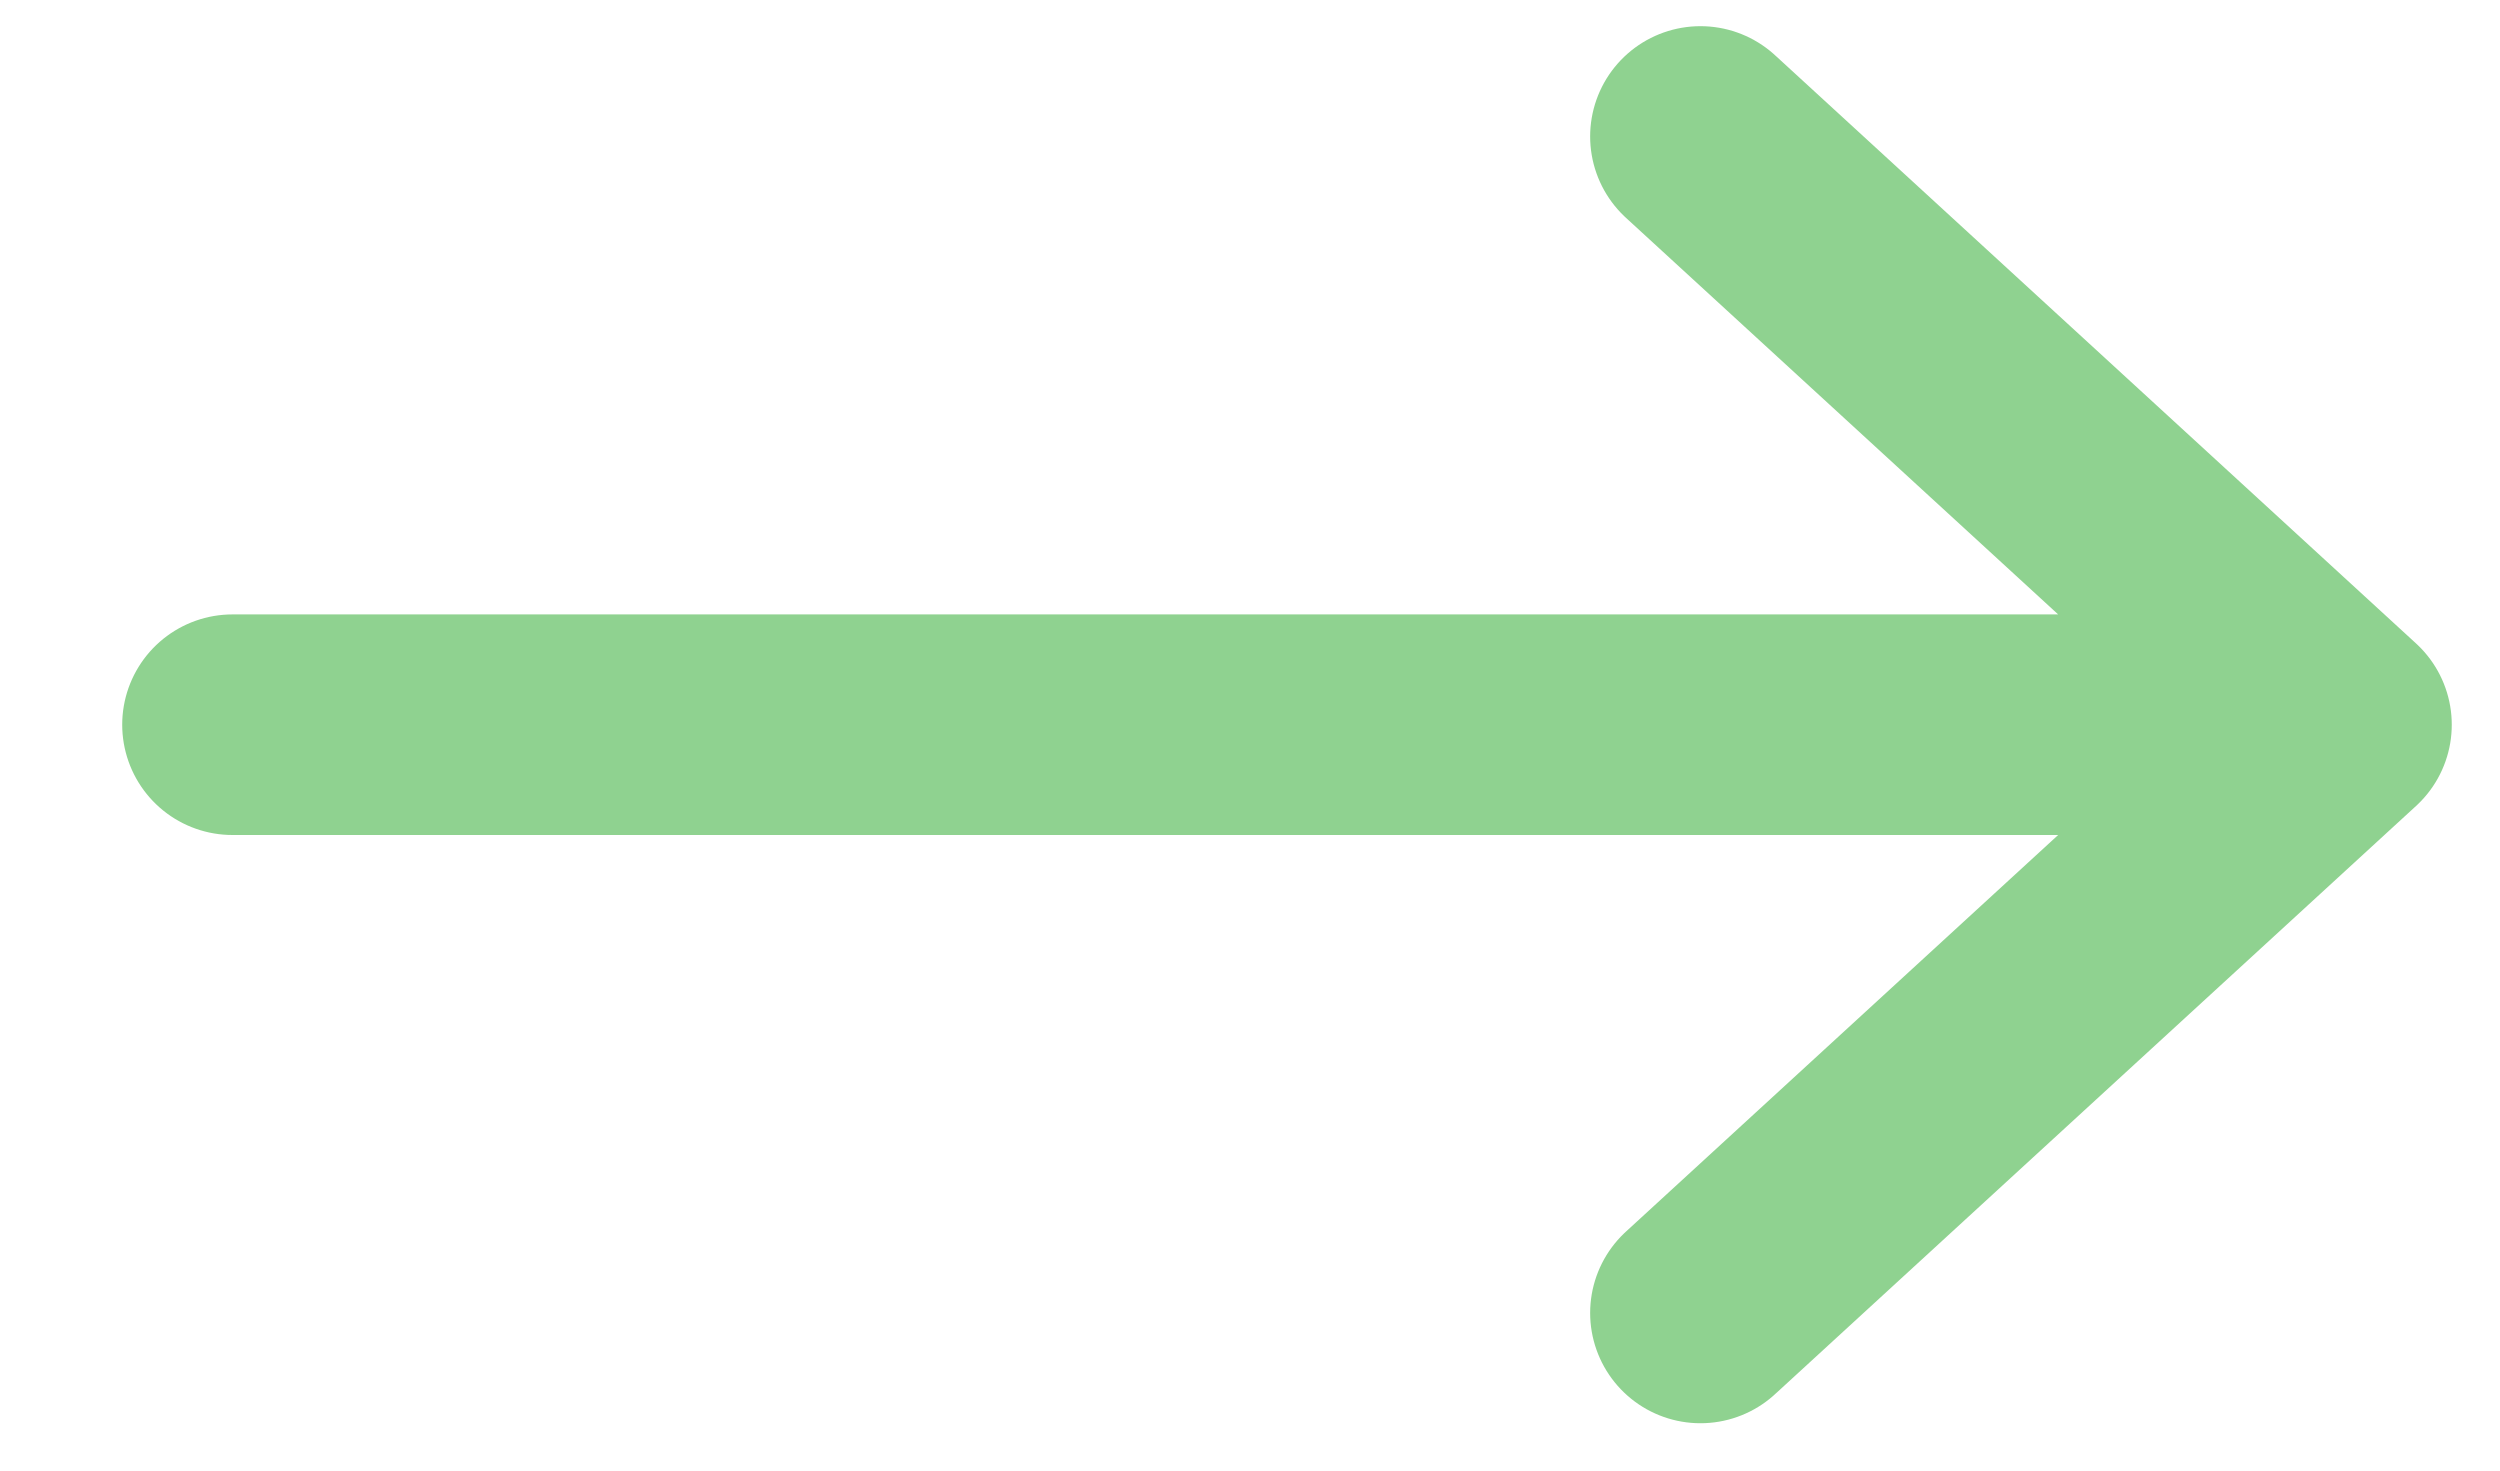
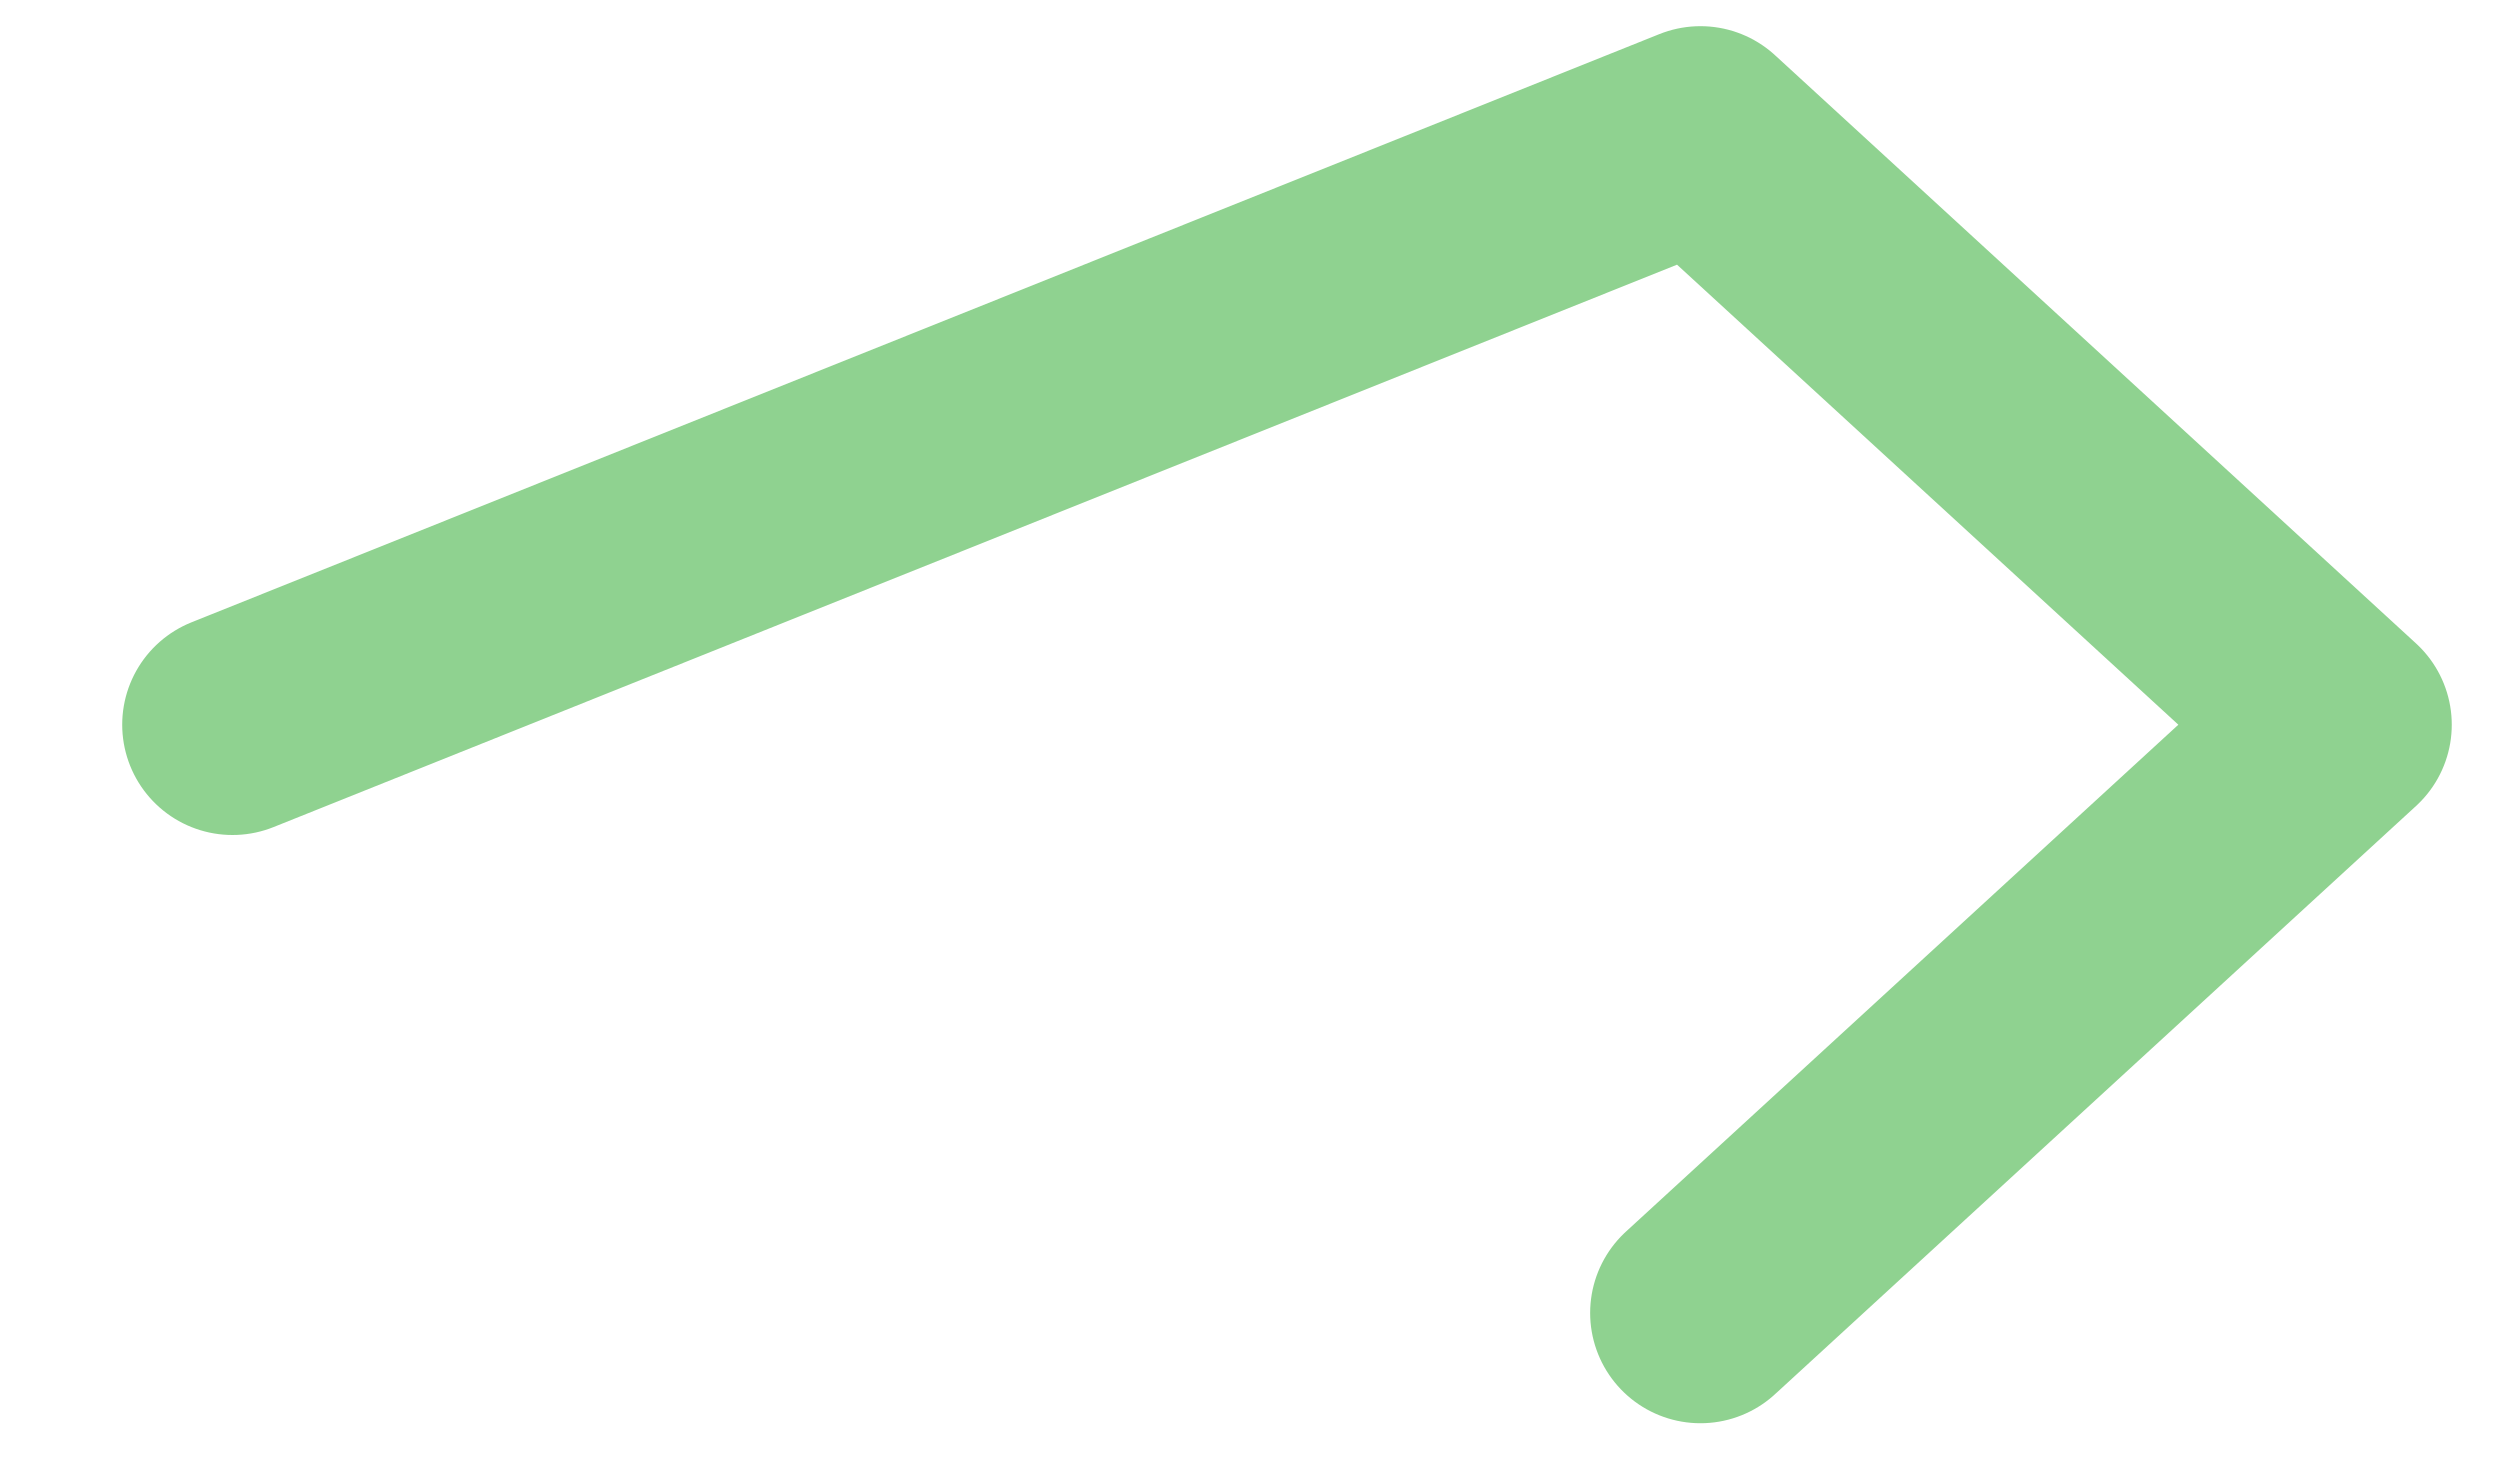
<svg xmlns="http://www.w3.org/2000/svg" width="17" height="10" viewBox="0 0 17 10" fill="none">
-   <path id="Vector" d="M11.563 8.928L15.922 4.928M15.922 4.928L11.563 0.928M15.922 4.928L1.581 4.928" stroke="#8FD290" stroke-width="1.5" stroke-linecap="round" stroke-linejoin="round" />
+   <path id="Vector" d="M11.563 8.928L15.922 4.928M15.922 4.928L11.563 0.928L1.581 4.928" stroke="#8FD290" stroke-width="1.5" stroke-linecap="round" stroke-linejoin="round" />
</svg>